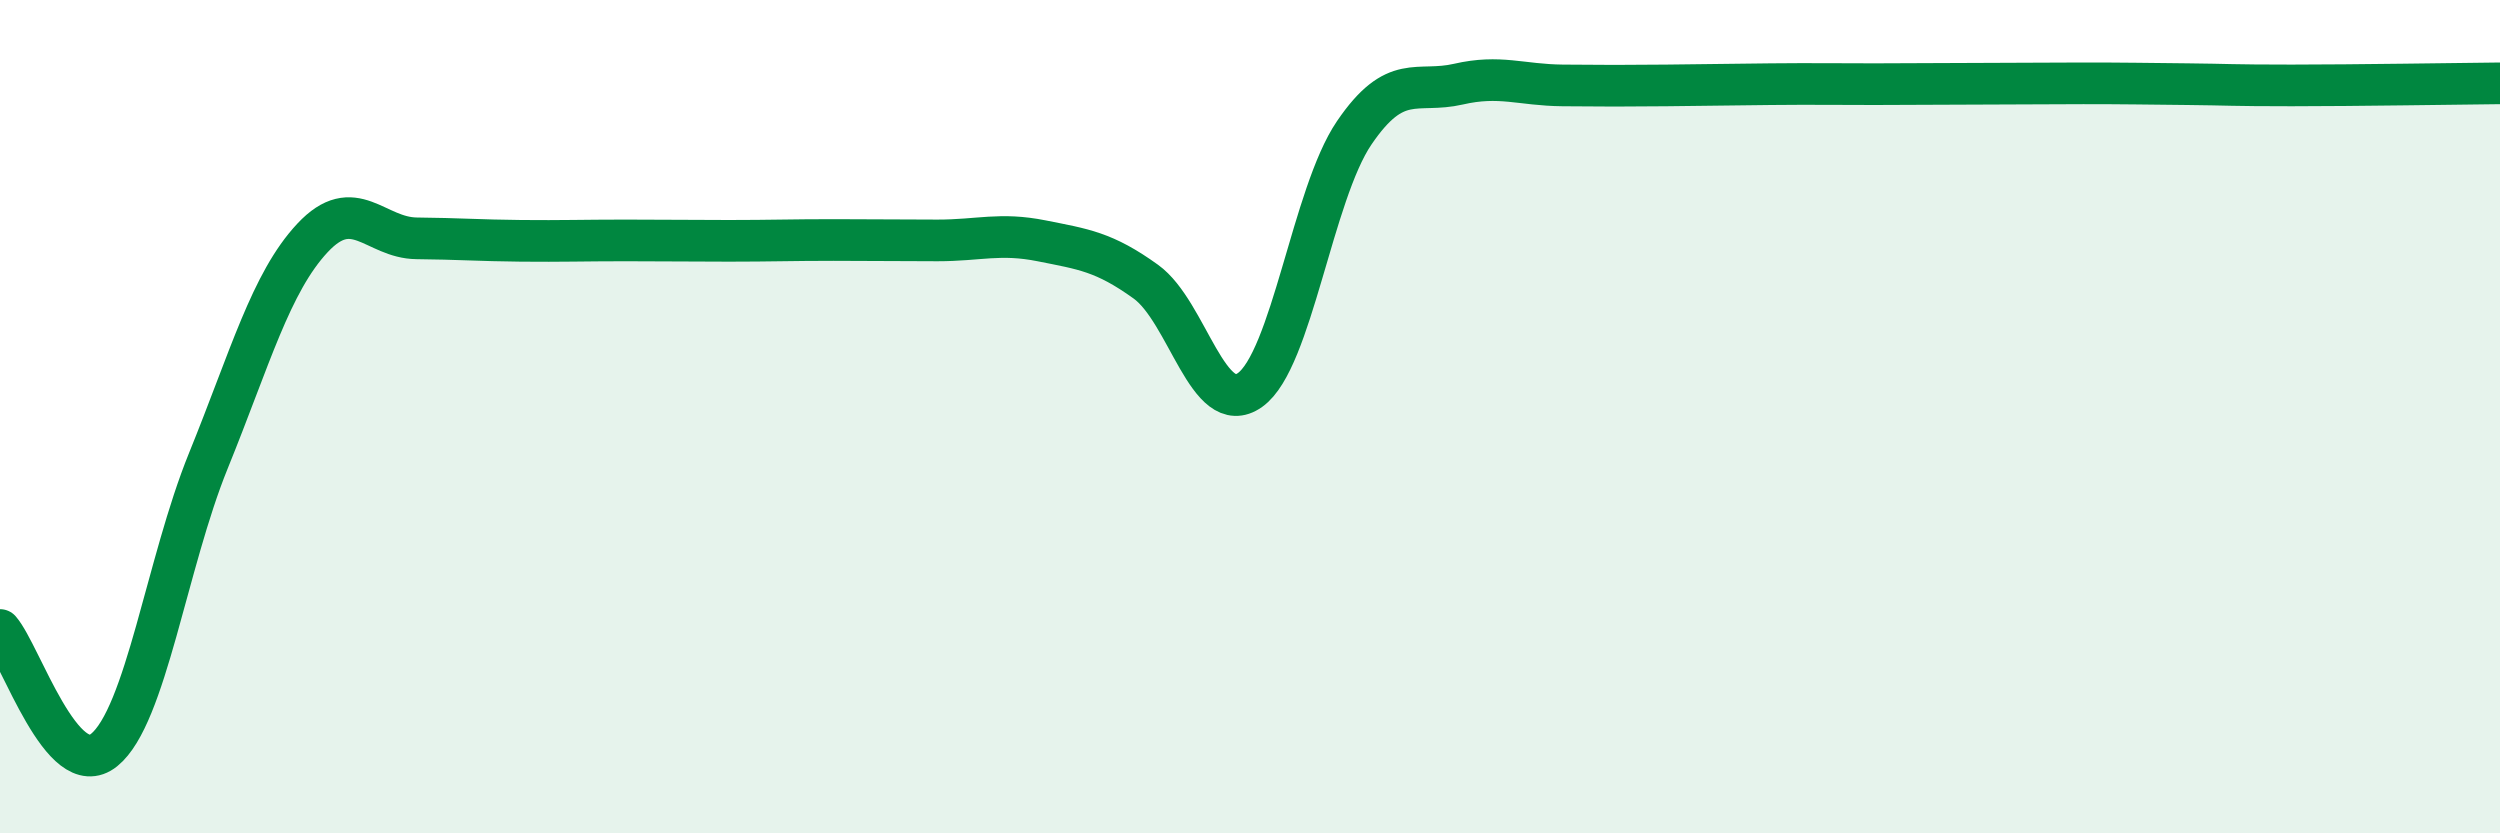
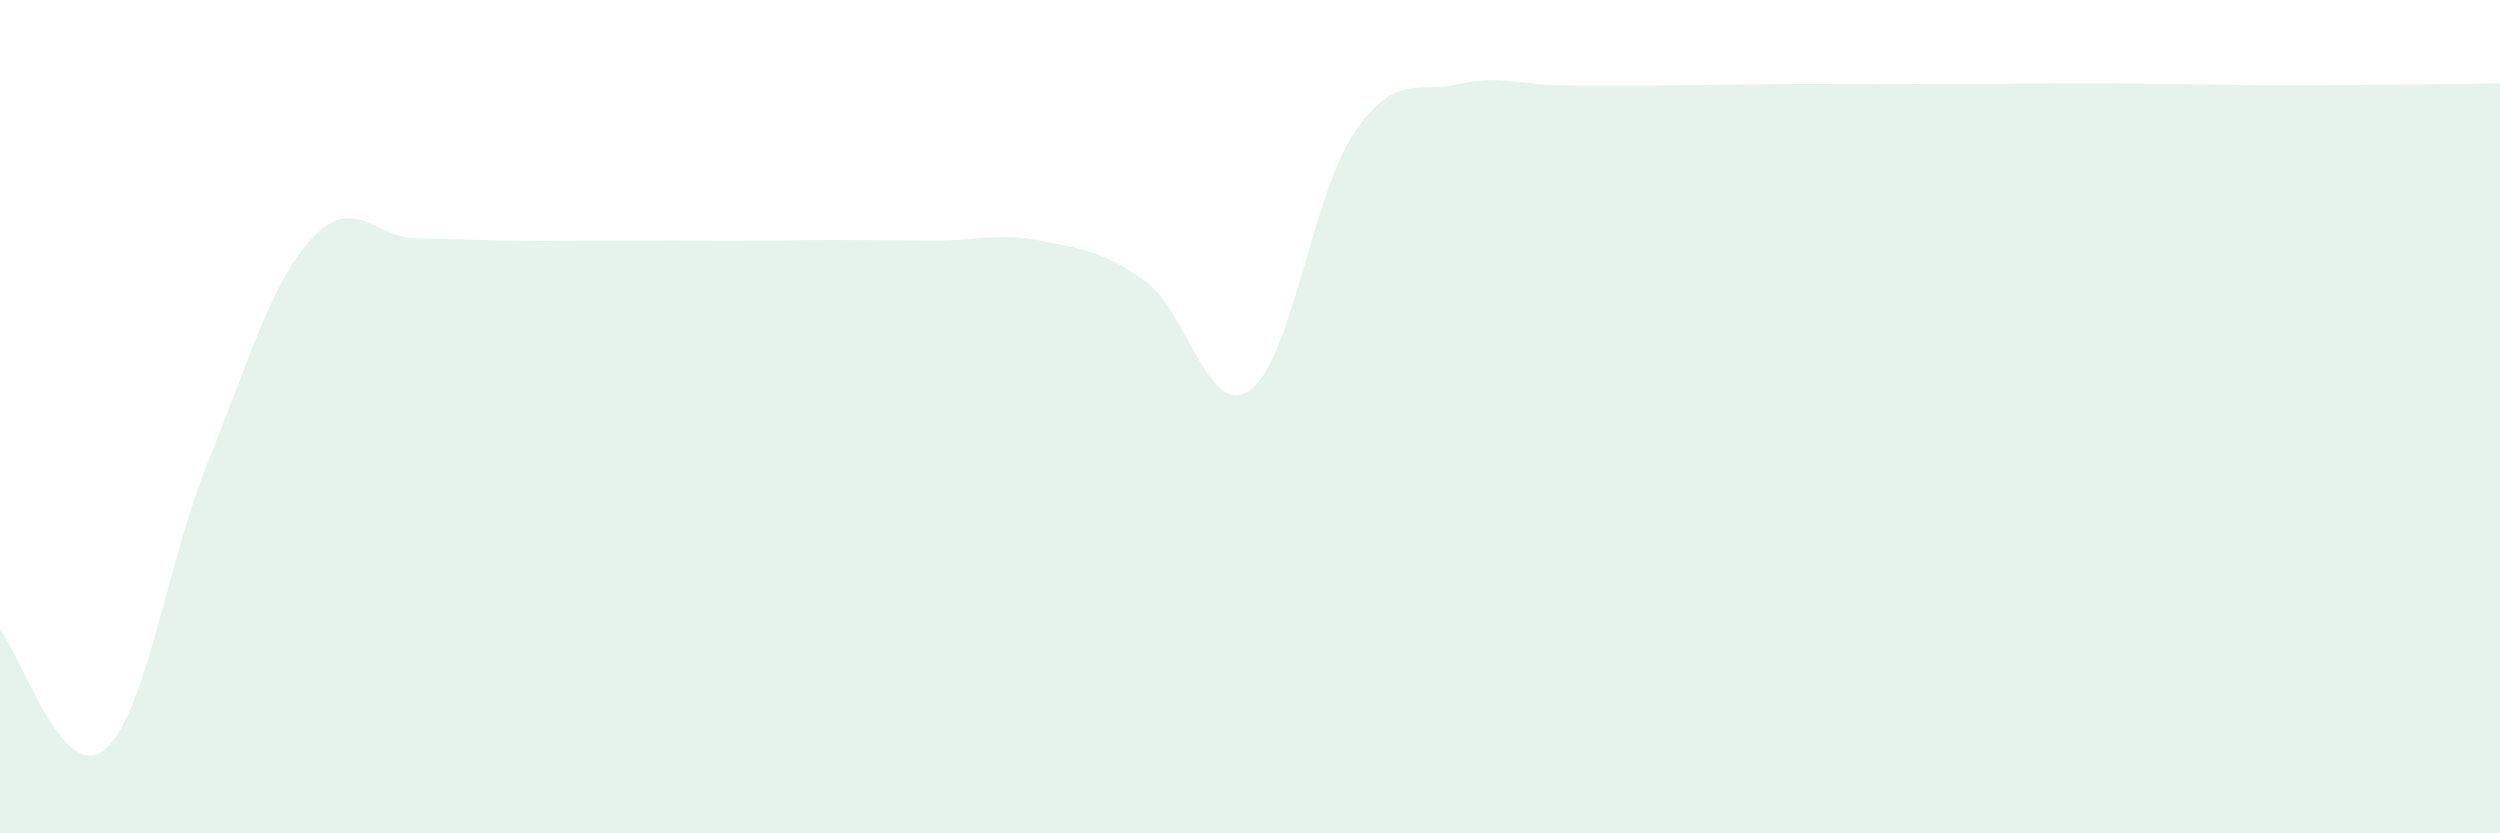
<svg xmlns="http://www.w3.org/2000/svg" width="60" height="20" viewBox="0 0 60 20">
  <path d="M 0,15.12 C 0.5,15.7 1.5,18.81 2.5,18 C 3.5,17.19 4,13.52 5,11.06 C 6,8.6 6.5,6.78 7.5,5.71 C 8.5,4.64 9,5.71 10,5.72 C 11,5.73 11.5,5.77 12.5,5.78 C 13.5,5.79 14,5.77 15,5.77 C 16,5.77 16.5,5.78 17.5,5.78 C 18.5,5.78 19,5.76 20,5.76 C 21,5.76 21.5,5.77 22.5,5.77 C 23.5,5.77 24,5.58 25,5.78 C 26,5.98 26.5,6.04 27.5,6.76 C 28.5,7.48 29,10.07 30,9.36 C 31,8.65 31.5,4.66 32.5,3.19 C 33.5,1.72 34,2.25 35,2.02 C 36,1.79 36.5,2.04 37.5,2.05 C 38.5,2.06 39,2.06 40,2.05 C 41,2.04 41.5,2.03 42.5,2.02 C 43.5,2.01 44,2.02 45,2.02 C 46,2.02 46.5,2.01 47.5,2.01 C 48.5,2.01 49,2 50,2 C 51,2 51.5,2.01 52.5,2.02 C 53.5,2.03 53.5,2.05 55,2.05 C 56.5,2.05 59,2.01 60,2L60 20L0 20Z" fill="#008740" opacity="0.1" stroke-linecap="round" stroke-linejoin="round" />
-   <path d="M 0,15.12 C 0.5,15.7 1.5,18.81 2.5,18 C 3.5,17.19 4,13.52 5,11.06 C 6,8.6 6.5,6.78 7.5,5.71 C 8.5,4.64 9,5.71 10,5.72 C 11,5.73 11.5,5.77 12.5,5.78 C 13.5,5.79 14,5.77 15,5.77 C 16,5.77 16.5,5.78 17.5,5.78 C 18.5,5.78 19,5.76 20,5.76 C 21,5.76 21.5,5.77 22.5,5.77 C 23.5,5.77 24,5.58 25,5.78 C 26,5.98 26.5,6.04 27.5,6.76 C 28.5,7.48 29,10.07 30,9.36 C 31,8.65 31.5,4.66 32.5,3.19 C 33.5,1.72 34,2.25 35,2.02 C 36,1.79 36.5,2.04 37.5,2.05 C 38.5,2.06 39,2.06 40,2.05 C 41,2.04 41.5,2.03 42.5,2.02 C 43.5,2.01 44,2.02 45,2.02 C 46,2.02 46.5,2.01 47.5,2.01 C 48.5,2.01 49,2 50,2 C 51,2 51.5,2.01 52.5,2.02 C 53.5,2.03 53.5,2.05 55,2.05 C 56.5,2.05 59,2.01 60,2" stroke="#008740" stroke-width="1" fill="none" stroke-linecap="round" stroke-linejoin="round" />
</svg>